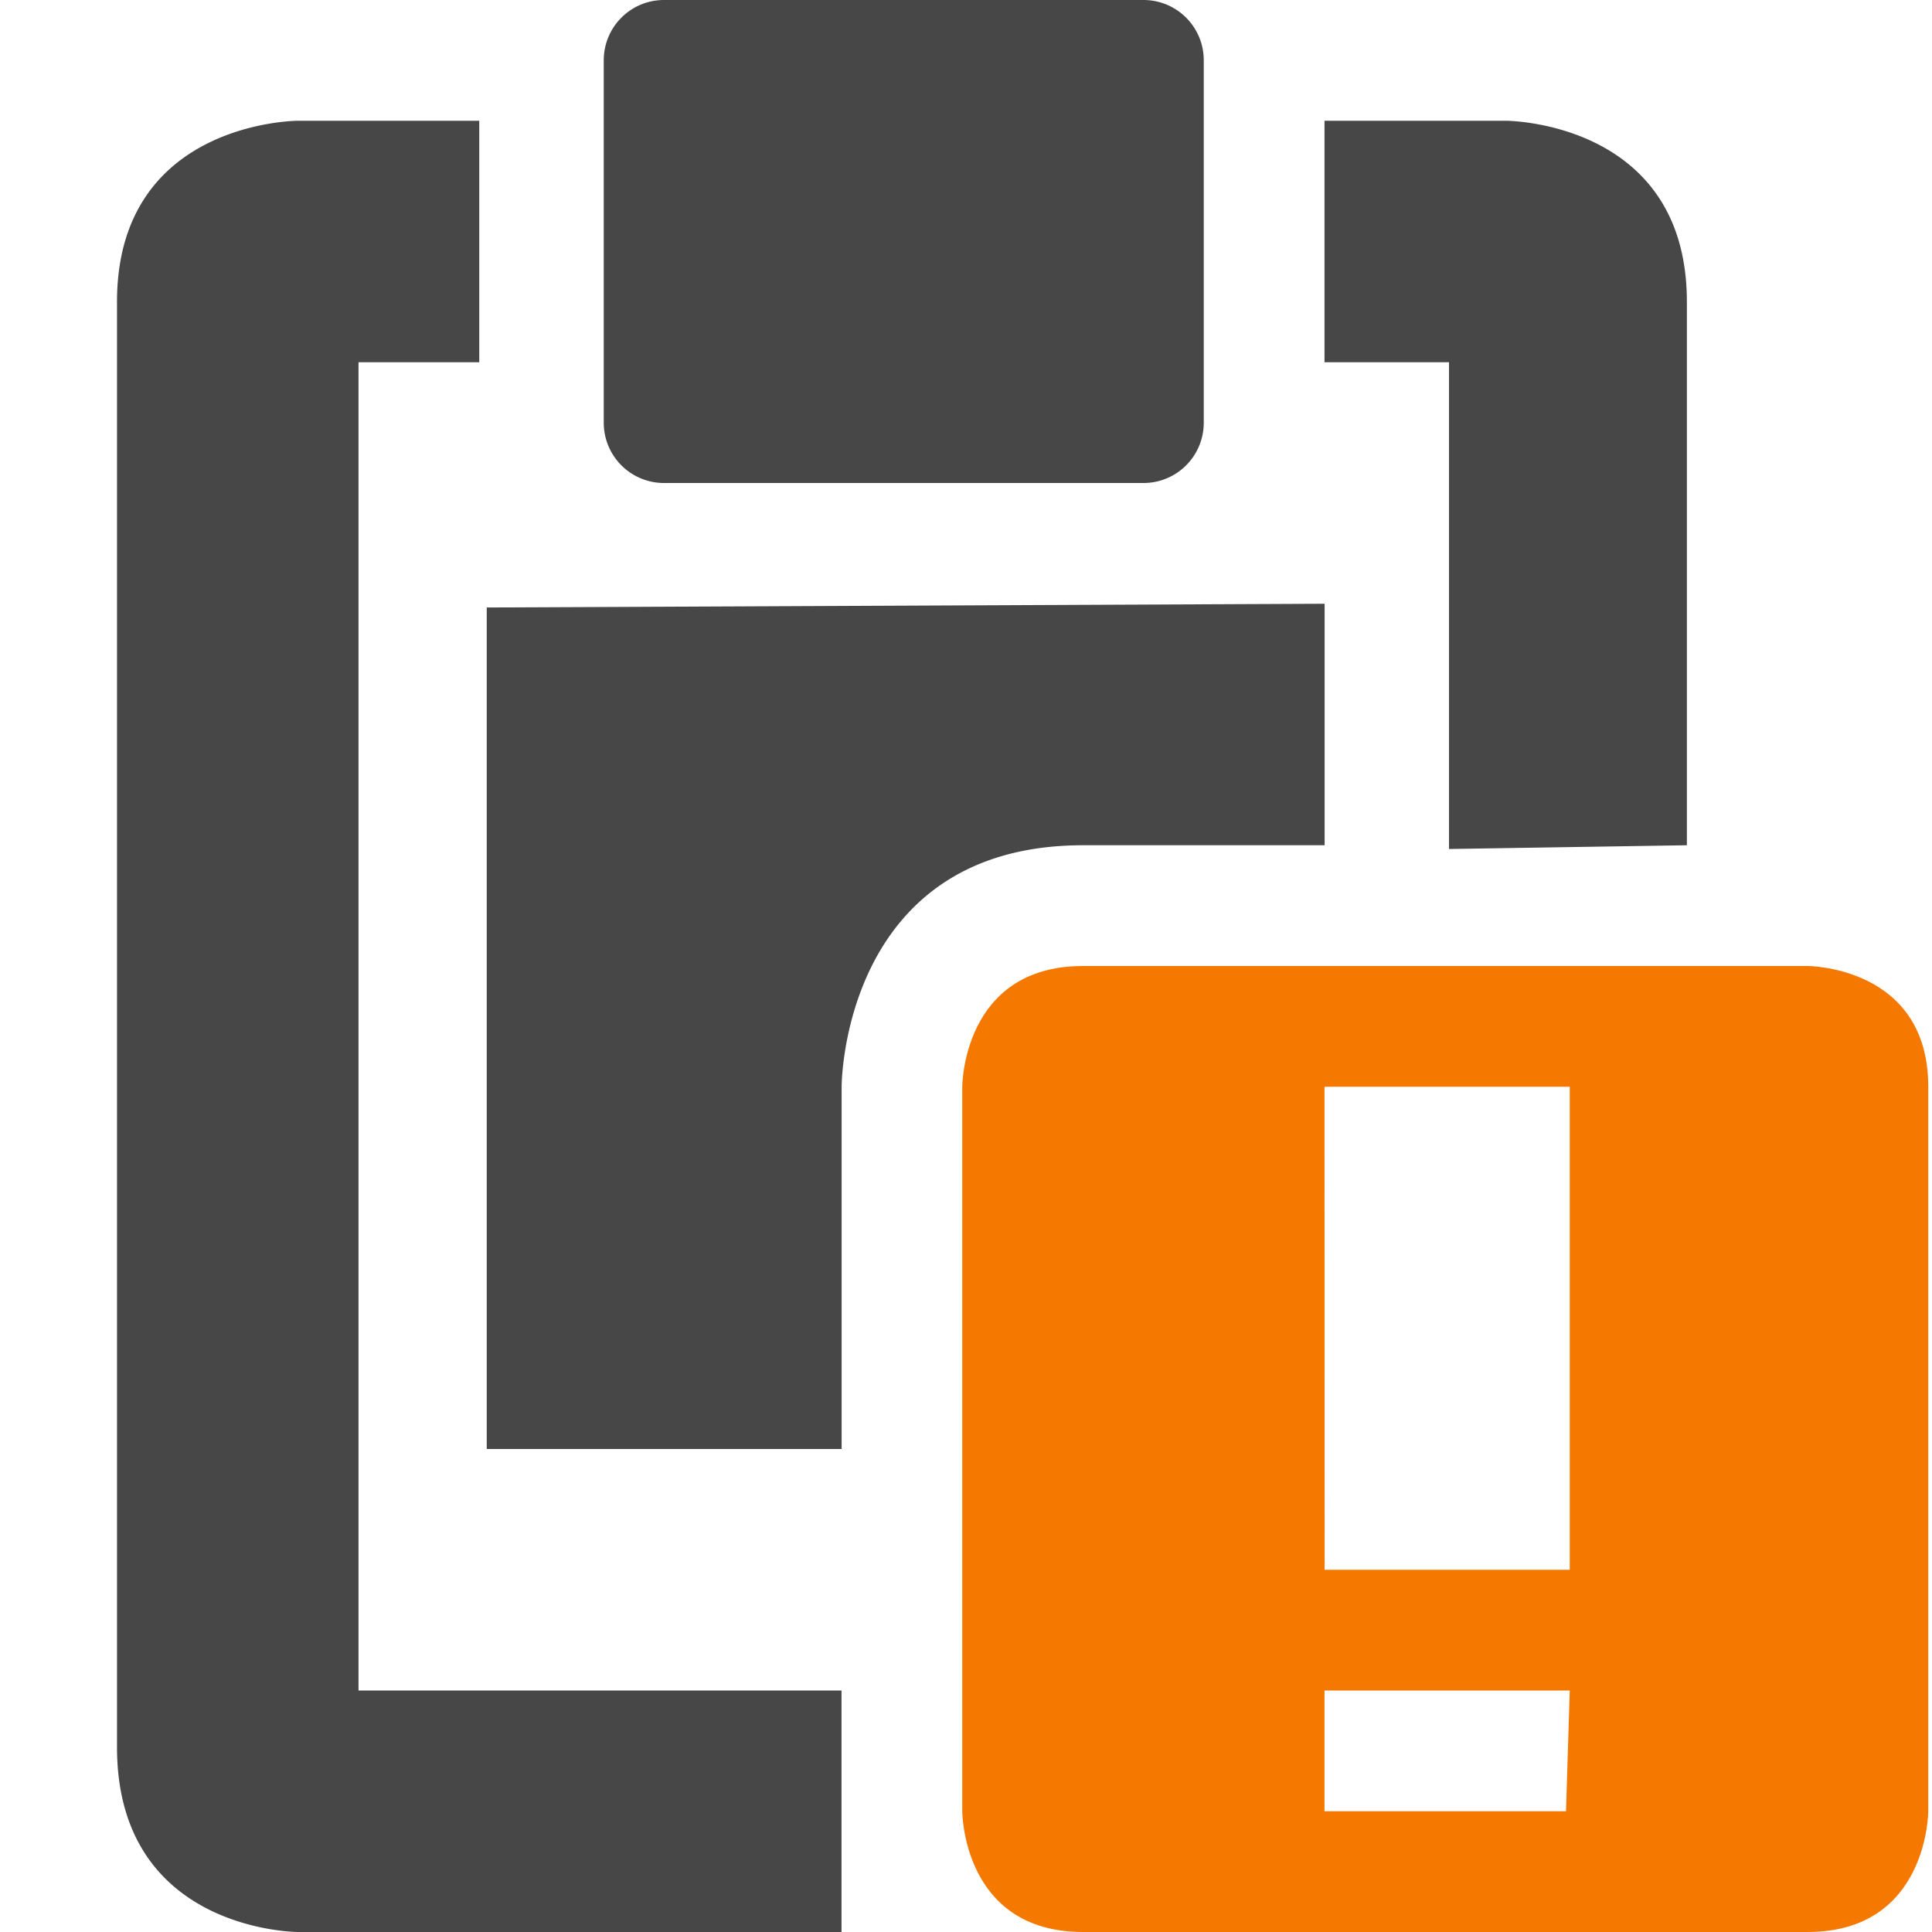
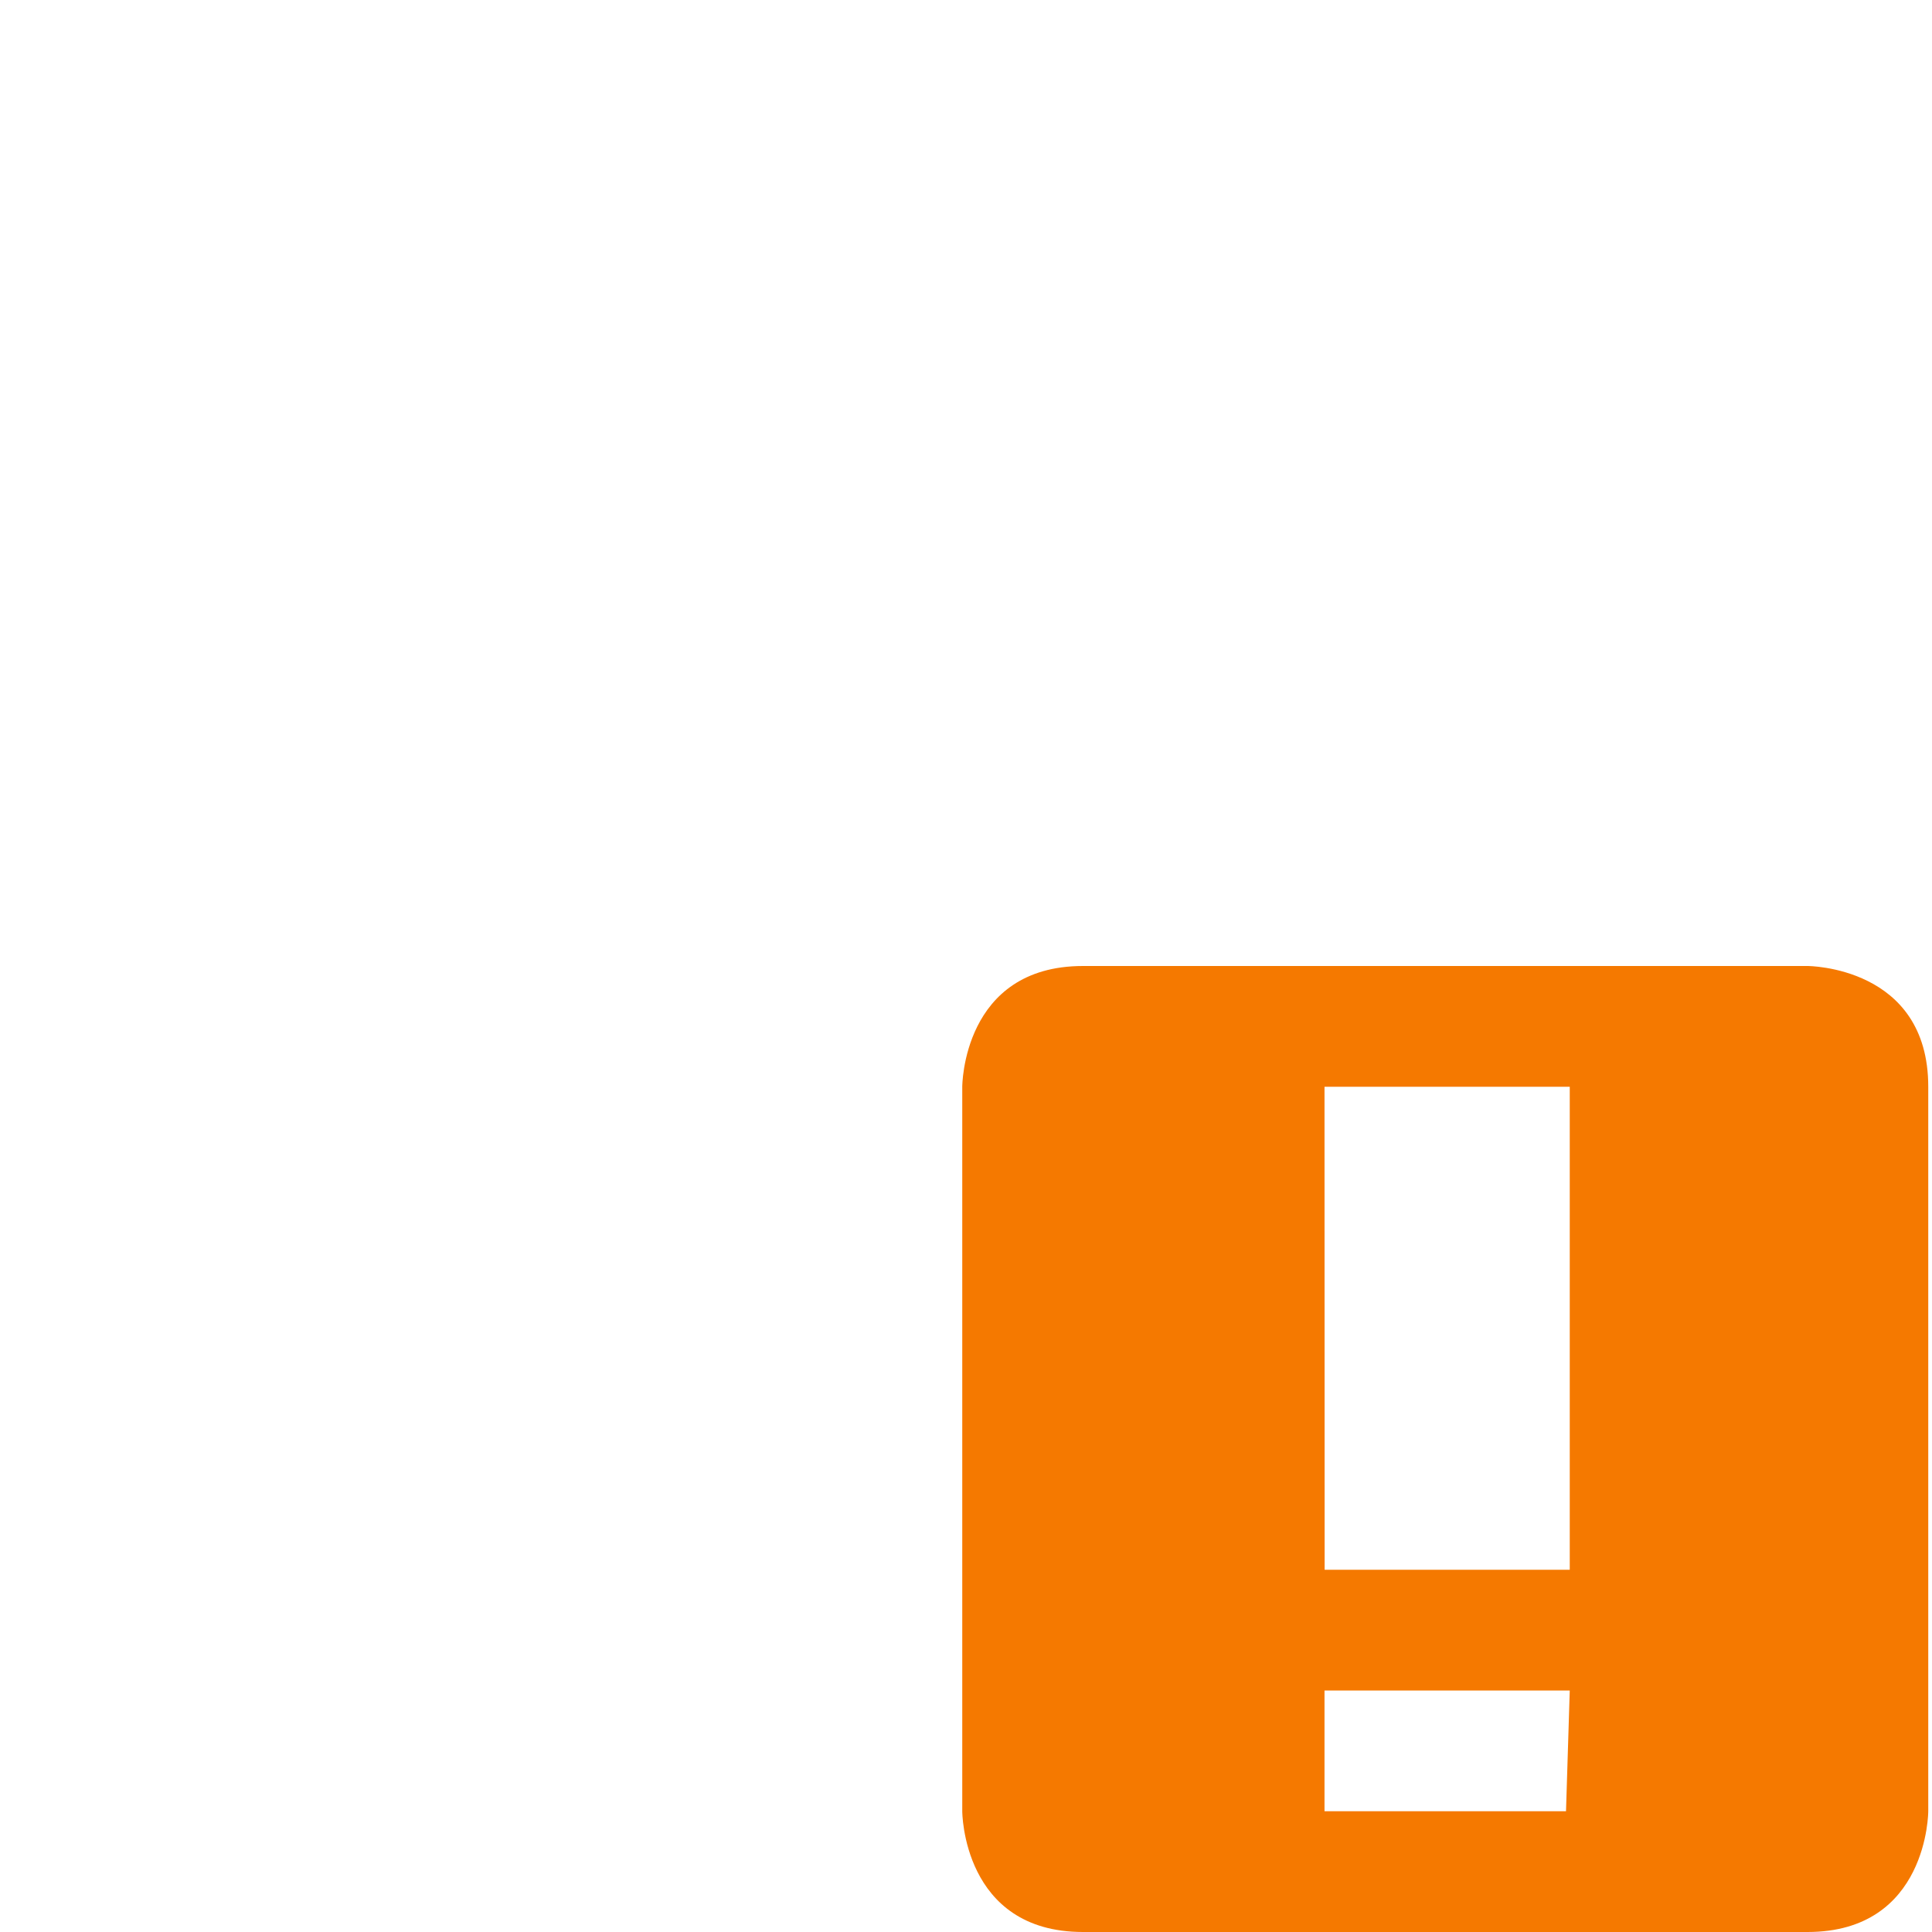
<svg xmlns="http://www.w3.org/2000/svg" width="16" height="16">
-   <path d="M.969 2.5v11.969C.969 16 2.469 16 2.469 16h4.5v-2h-4V3h1V1h-1.5s-1.5 0-1.5 1.5zm10-1.5v2H12v4.031L13.97 7V2.5c0-1.5-1.5-1.5-1.5-1.5zM4.031 5.031V12H6.97V8.998s0-1.998 2-1.998h2V5zM5.5 0h3.969c.277 0 .5.223.5.5v3c0 .277-.223.5-.5.5H5.5a.499.499 0 0 1-.5-.5v-3c0-.277.223-.5.5-.5z" fill="#474747" />
  <path class="warning" d="M8.969 8c-1 0-1 1-1 1v6s0 1 1 1h6c1 0 1-1 1-1V9c0-1-1-1-1-1zm2 1H13v4H10.97zm0 5H13l-.031 1h-2z" style="marker:none" color="#bebebe" overflow="visible" fill="#f57900" />
</svg>